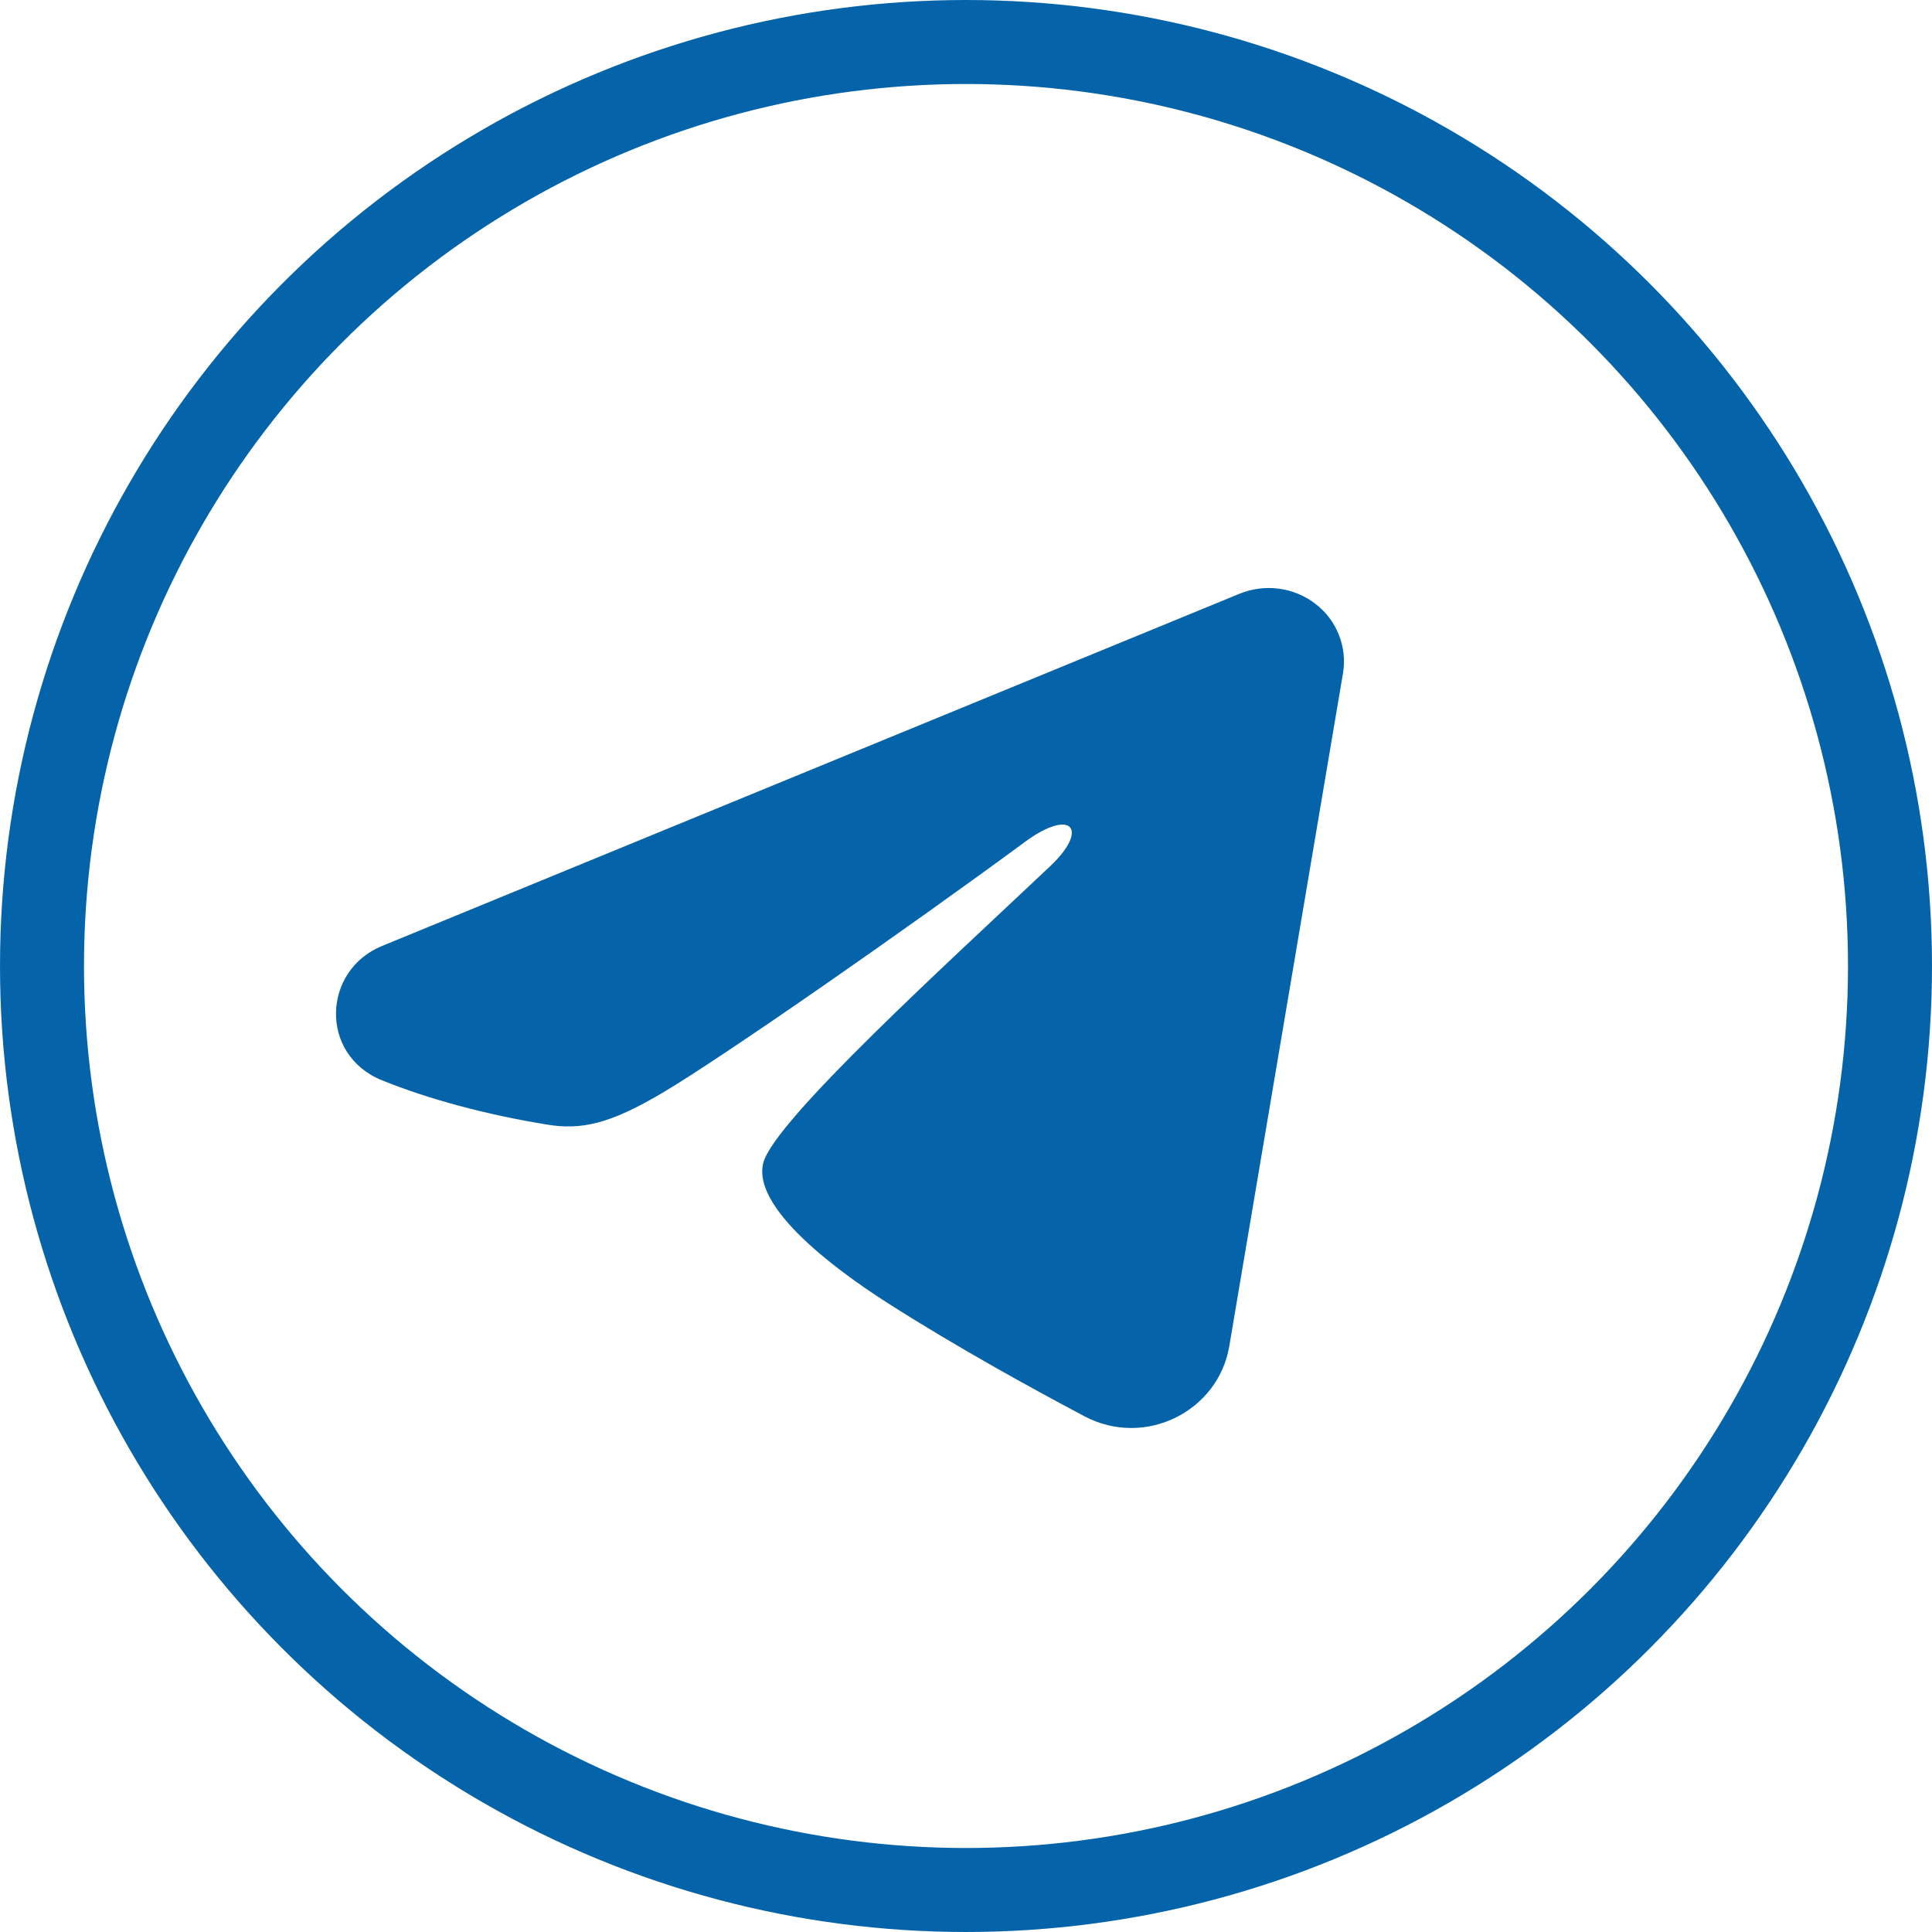
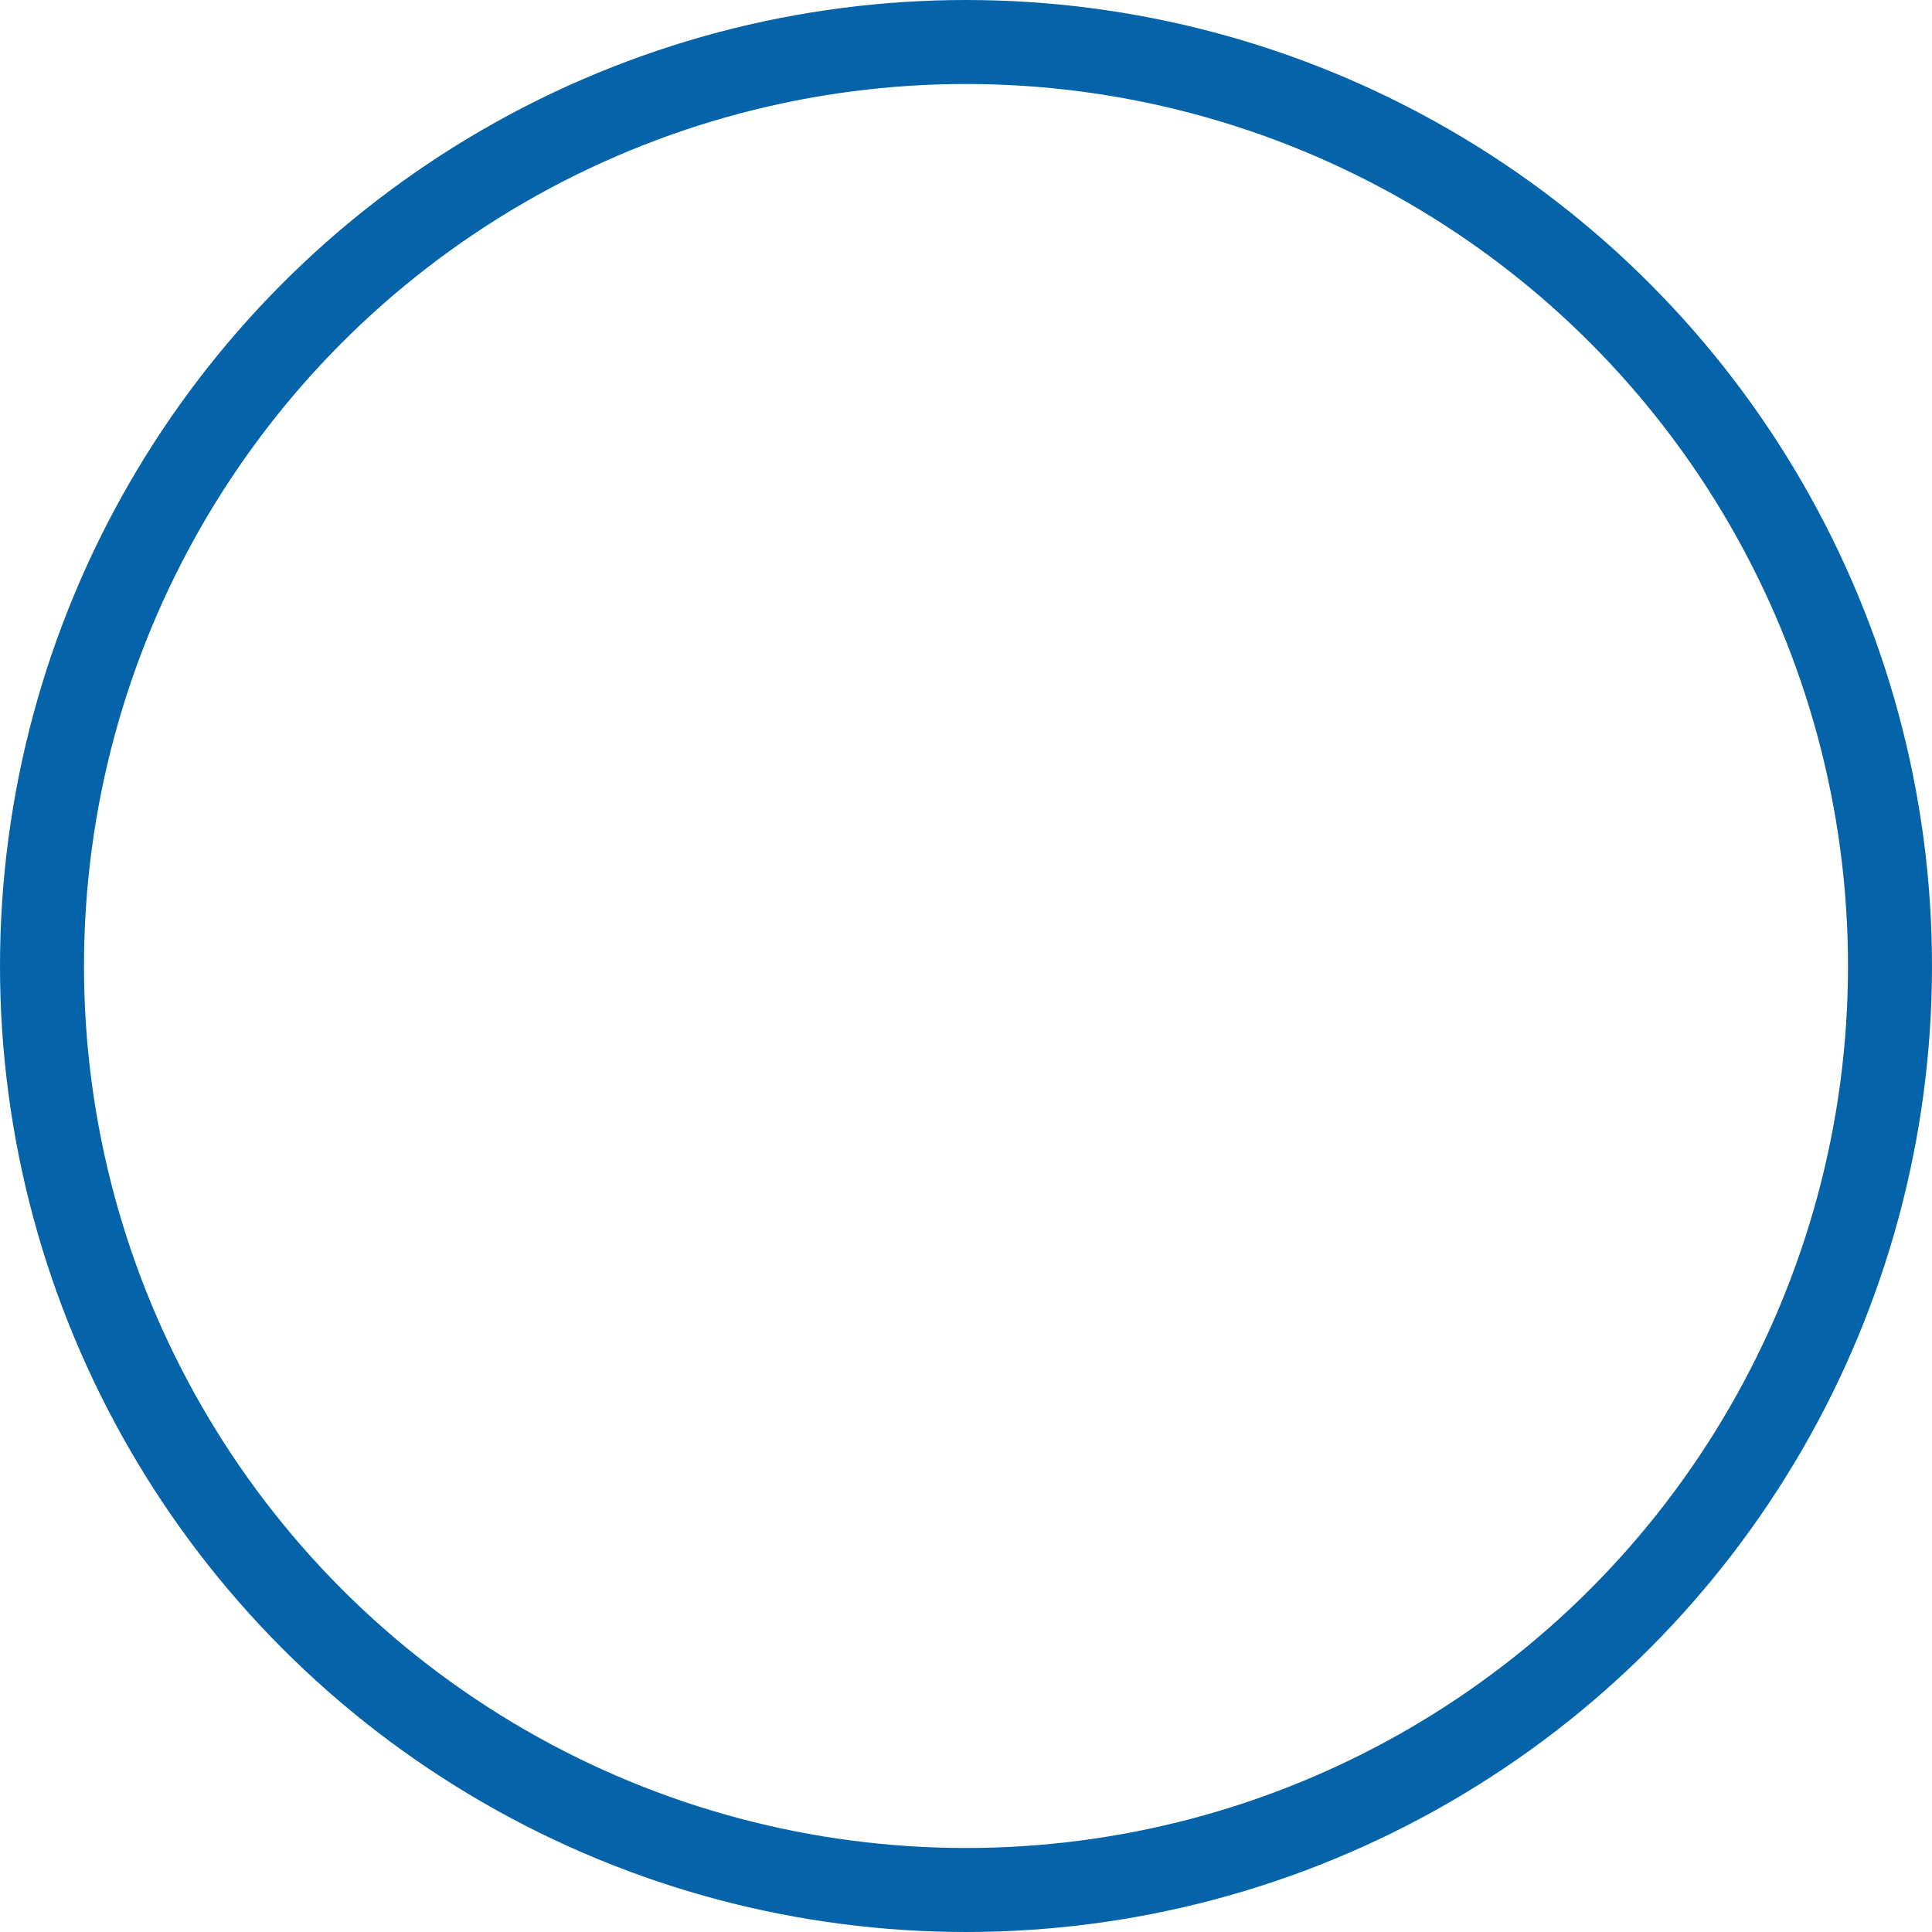
<svg xmlns="http://www.w3.org/2000/svg" width="23" height="23" viewBox="0 0 23 23" fill="none">
-   <path fill-rule="evenodd" clip-rule="evenodd" d="M14.757 7.068C14.905 7.008 15.066 6.987 15.225 7.008C15.383 7.029 15.533 7.091 15.659 7.188C15.785 7.284 15.882 7.412 15.939 7.558C15.997 7.703 16.014 7.861 15.988 8.015L14.634 16.028C14.503 16.8 13.633 17.244 12.907 16.859C12.299 16.537 11.396 16.041 10.584 15.523C10.178 15.264 8.935 14.434 9.087 13.843C9.219 13.338 11.308 11.441 12.502 10.312C12.971 9.869 12.758 9.614 12.204 10.021C10.83 11.034 8.623 12.573 7.893 13.006C7.25 13.388 6.914 13.453 6.513 13.388C5.781 13.269 5.102 13.085 4.548 12.861C3.799 12.558 3.836 11.554 4.547 11.262L14.757 7.068Z" fill="#0564A9" />
  <circle cx="11.5" cy="11.5" r="11" stroke="#0564A9" />
</svg>